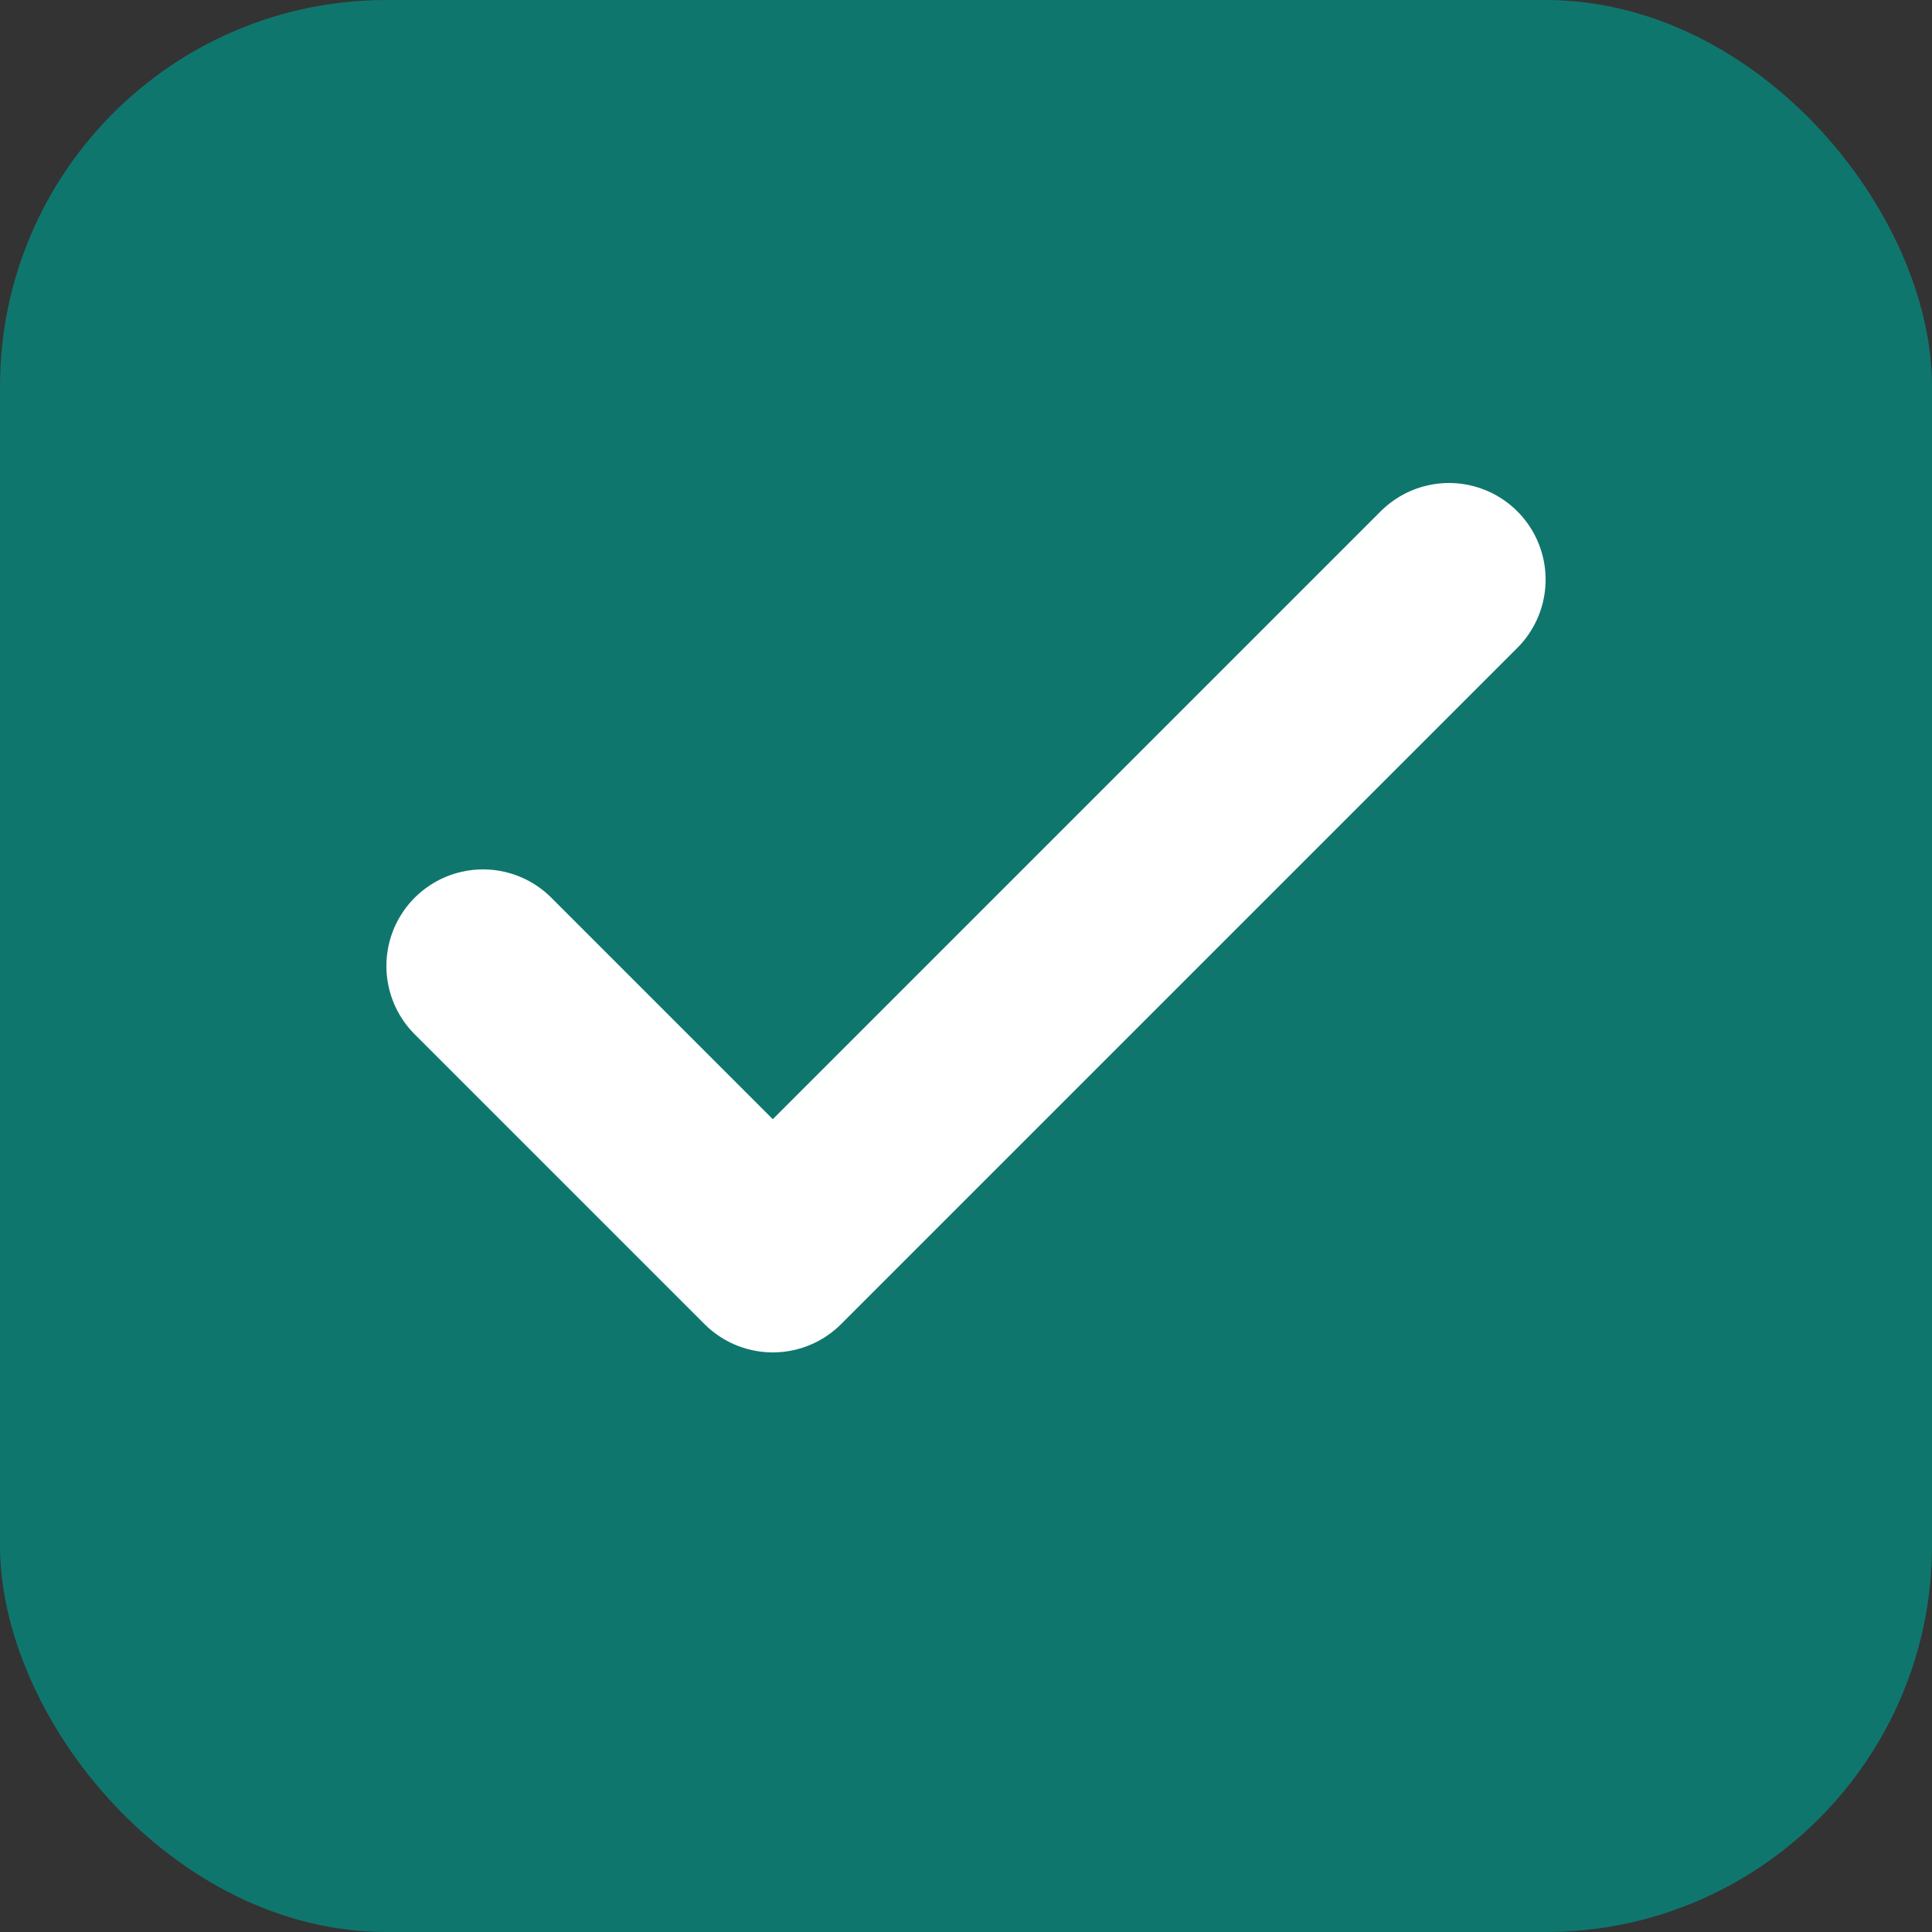
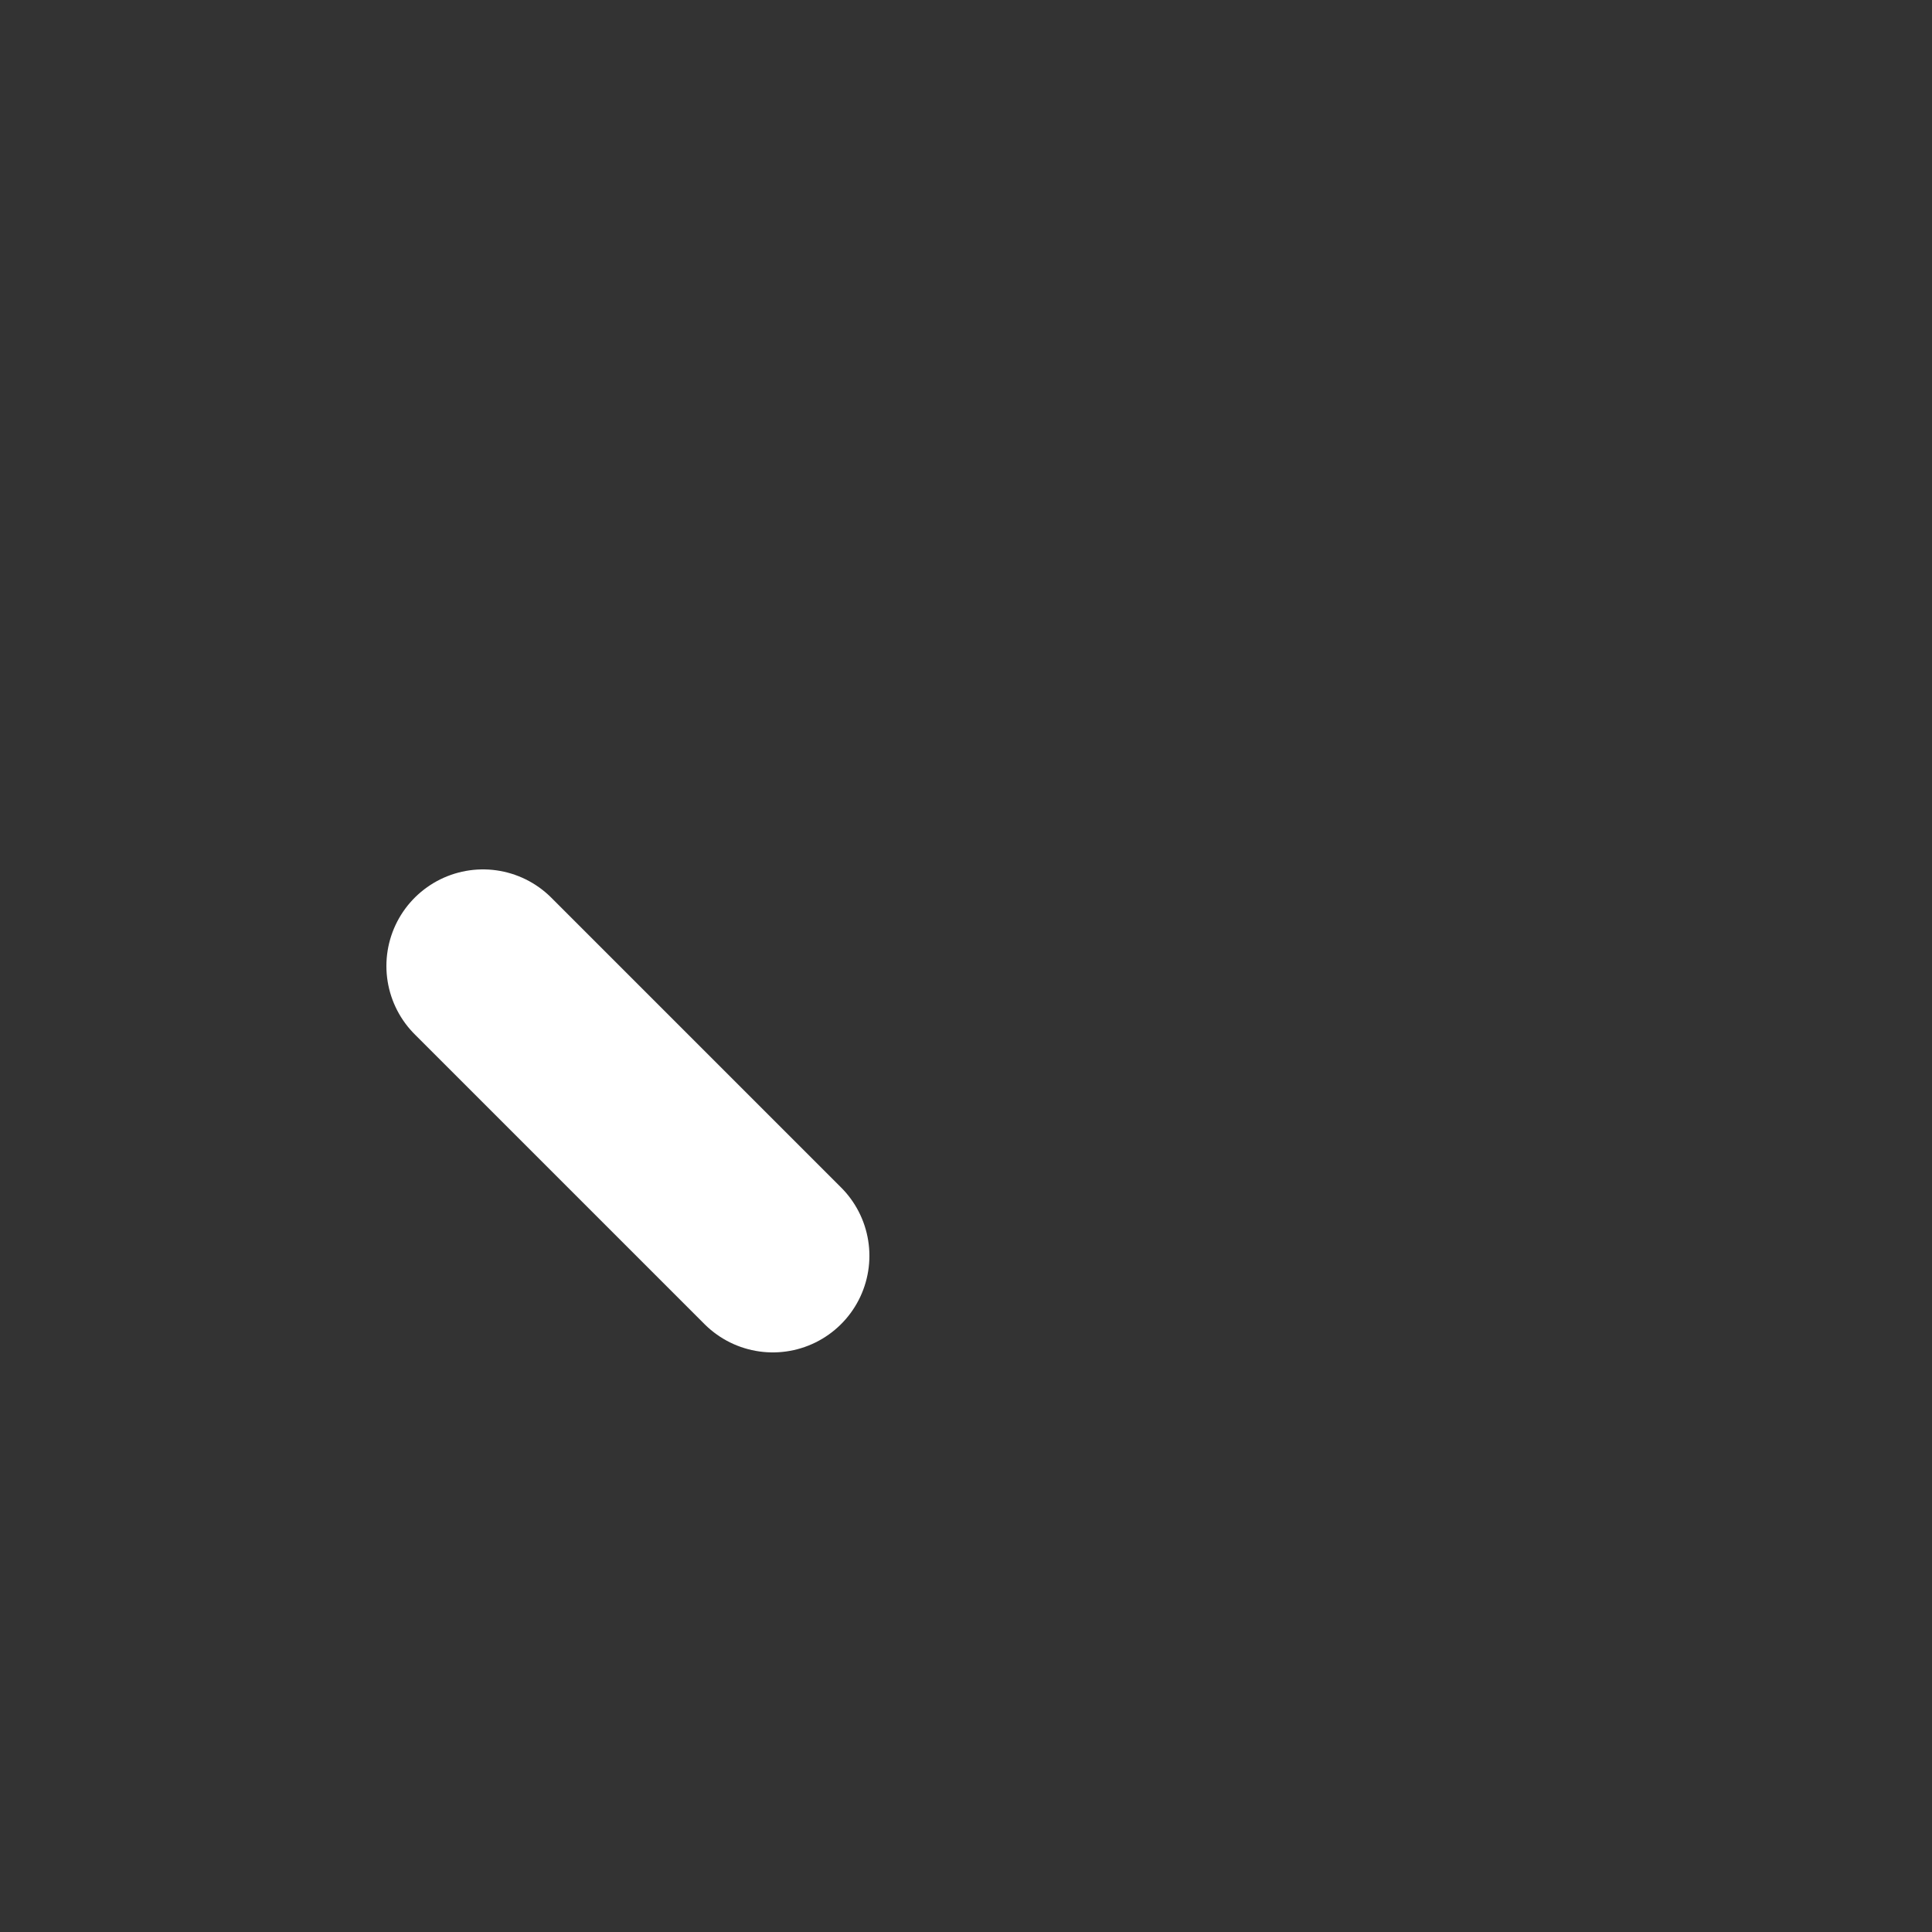
<svg xmlns="http://www.w3.org/2000/svg" viewBox="0 0 100 100">
  <rect x="0" y="0" width="100" height="100" fill="#333333" stroke="none" />
-   <rect width="100" height="100" rx="20" fill="#0f766e" />
-   <path d="M25 50 L40 65 L75 30" stroke="white" stroke-width="10" stroke-linecap="round" stroke-linejoin="round" fill="none" />
+   <path d="M25 50 L40 65 " stroke="white" stroke-width="10" stroke-linecap="round" stroke-linejoin="round" fill="none" />
</svg>